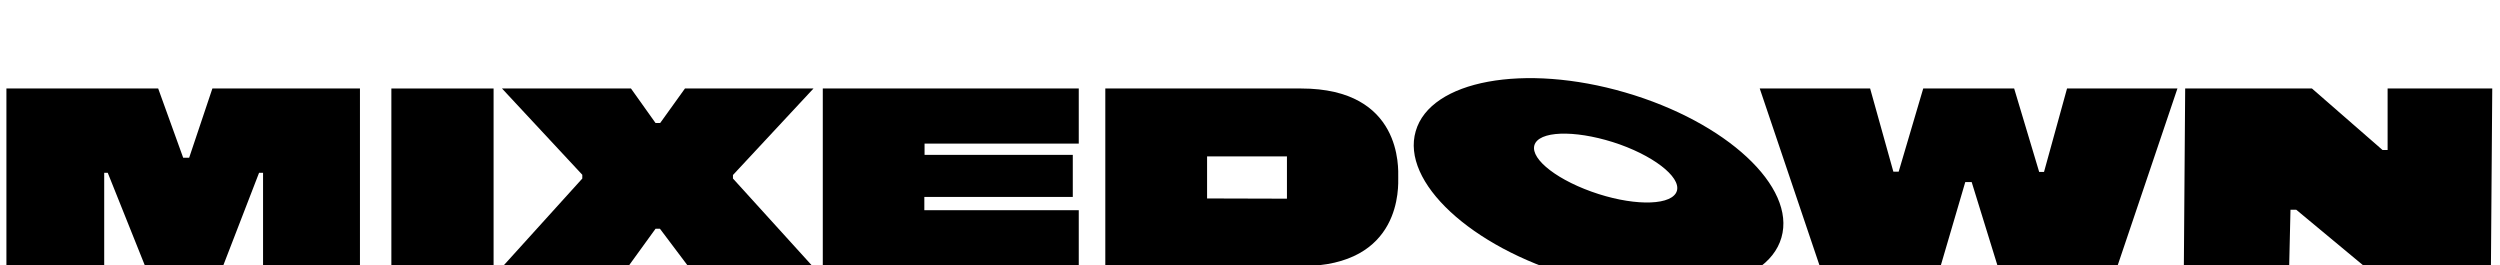
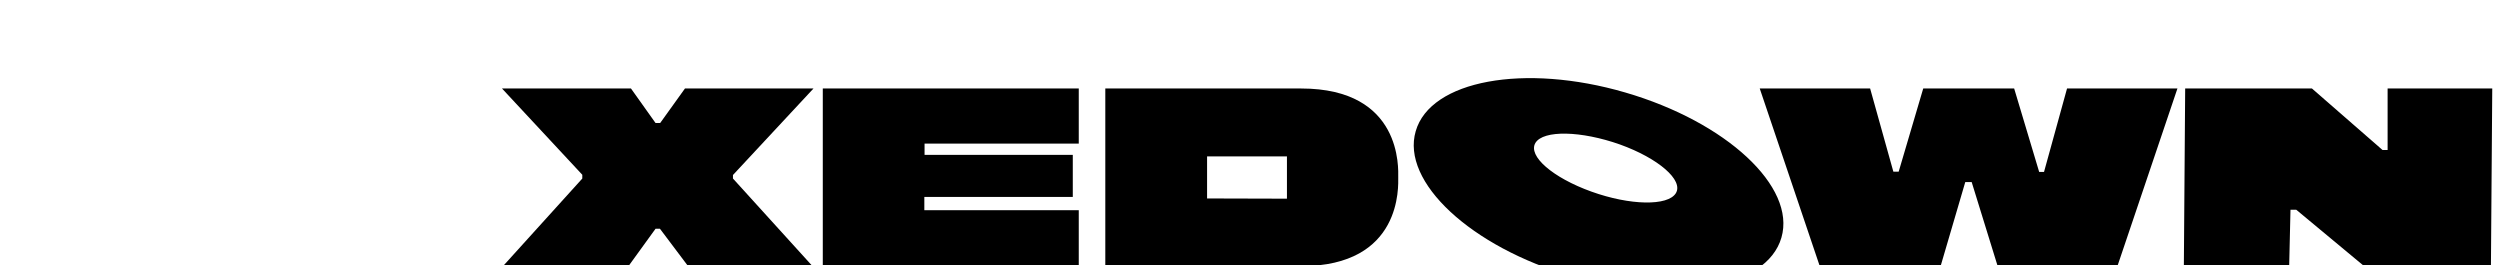
<svg xmlns="http://www.w3.org/2000/svg" height="120" width="1130" viewBox="0 0 1130 120" version="1.2">
  <title>mixedown_vector (1)</title>
  <style>
		.s0 { fill: #000000 } 
	</style>
  <g id="Ebene_3">
-     <path d="m2.9 120.8h44.2v-42.7h1.6l17.1 42.7h34.8l16.5-42.7h1.8v42.7h43.8v-80.8h-66.7l-10.5 31.3h-2.7l-11.3-31.3h-68.6z" class="s0" fill-rule="evenodd" />
-     <path d="m176.9 40h46.2v80.8h-46.2z" class="s0" fill-rule="evenodd" />
    <path d="m226.9 40l36.3 39v1.7l-36.3 40.1h56.8l12.6-17.4h2l13.1 17.4h56.3l-36.4-40.1v-1.6l36.4-39.1h-58.1l-11.2 15.6h-2.1l-11.1-15.6z" class="s0" fill-rule="evenodd" />
    <path d="m371.9 40v80.8h115.7v-25.8h-69.8v-6h67.1v-19h-67v-5.1h69.7v-24.9z" class="s0" fill-rule="evenodd" />
    <path d="m795.4 40l27.3 80.8h54.3l11.3-38.5h2.9l11.9 38.5h53.8l27.3-80.8h-49.9l-10.4 37.7h-2.2l-11.3-37.7h-41.1l-11.1 37.6h-2.4l-10.5-37.6z" class="s0" fill-rule="evenodd" />
    <path d="m987.1 120.8l0.6-80.8h57.3l31.9 27.8h2.3v-27.8h47.3l-0.6 80.8h-56.7l-31.3-26h-2.6l-0.6 26z" class="s0" fill-rule="evenodd" />
-     <path d="m734.6 41.8c-45.6-13.3-88.1-5.5-94.7 17.5-6.7 22.9 24.9 52.3 70.6 65.6 45.6 13.3 88.1 5.5 94.7-17.5 6.7-23-24.9-52.3-70.6-65.6zm22.9 45.5c-3.6 5.9-20.7 5.6-38.2-0.7-17.5-6.3-28.8-16.1-25.3-22 3.6-5.9 20.7-5.5 38.2 0.7 17.5 6.3 28.8 16.2 25.3 22z" class="s0" />
+     <path d="m734.6 41.8c-45.6-13.3-88.1-5.5-94.7 17.5-6.7 22.9 24.9 52.3 70.6 65.6 45.6 13.3 88.1 5.5 94.7-17.5 6.7-23-24.9-52.3-70.6-65.6zm22.9 45.5c-3.6 5.9-20.7 5.6-38.2-0.7-17.5-6.3-28.8-16.1-25.3-22 3.6-5.9 20.7-5.5 38.2 0.7 17.5 6.3 28.8 16.2 25.3 22" class="s0" />
    <path d="m588.1 40h-88.5v80.3c0 0 39.8 0 88.5 0 45.9 0 43.9-36.4 43.9-40.2 0-3.7 2-40.1-43.9-40.1zm-42.5 30.7h36.1v19.1l-36.1-0.1z" class="s0" />
  </g>
</svg>